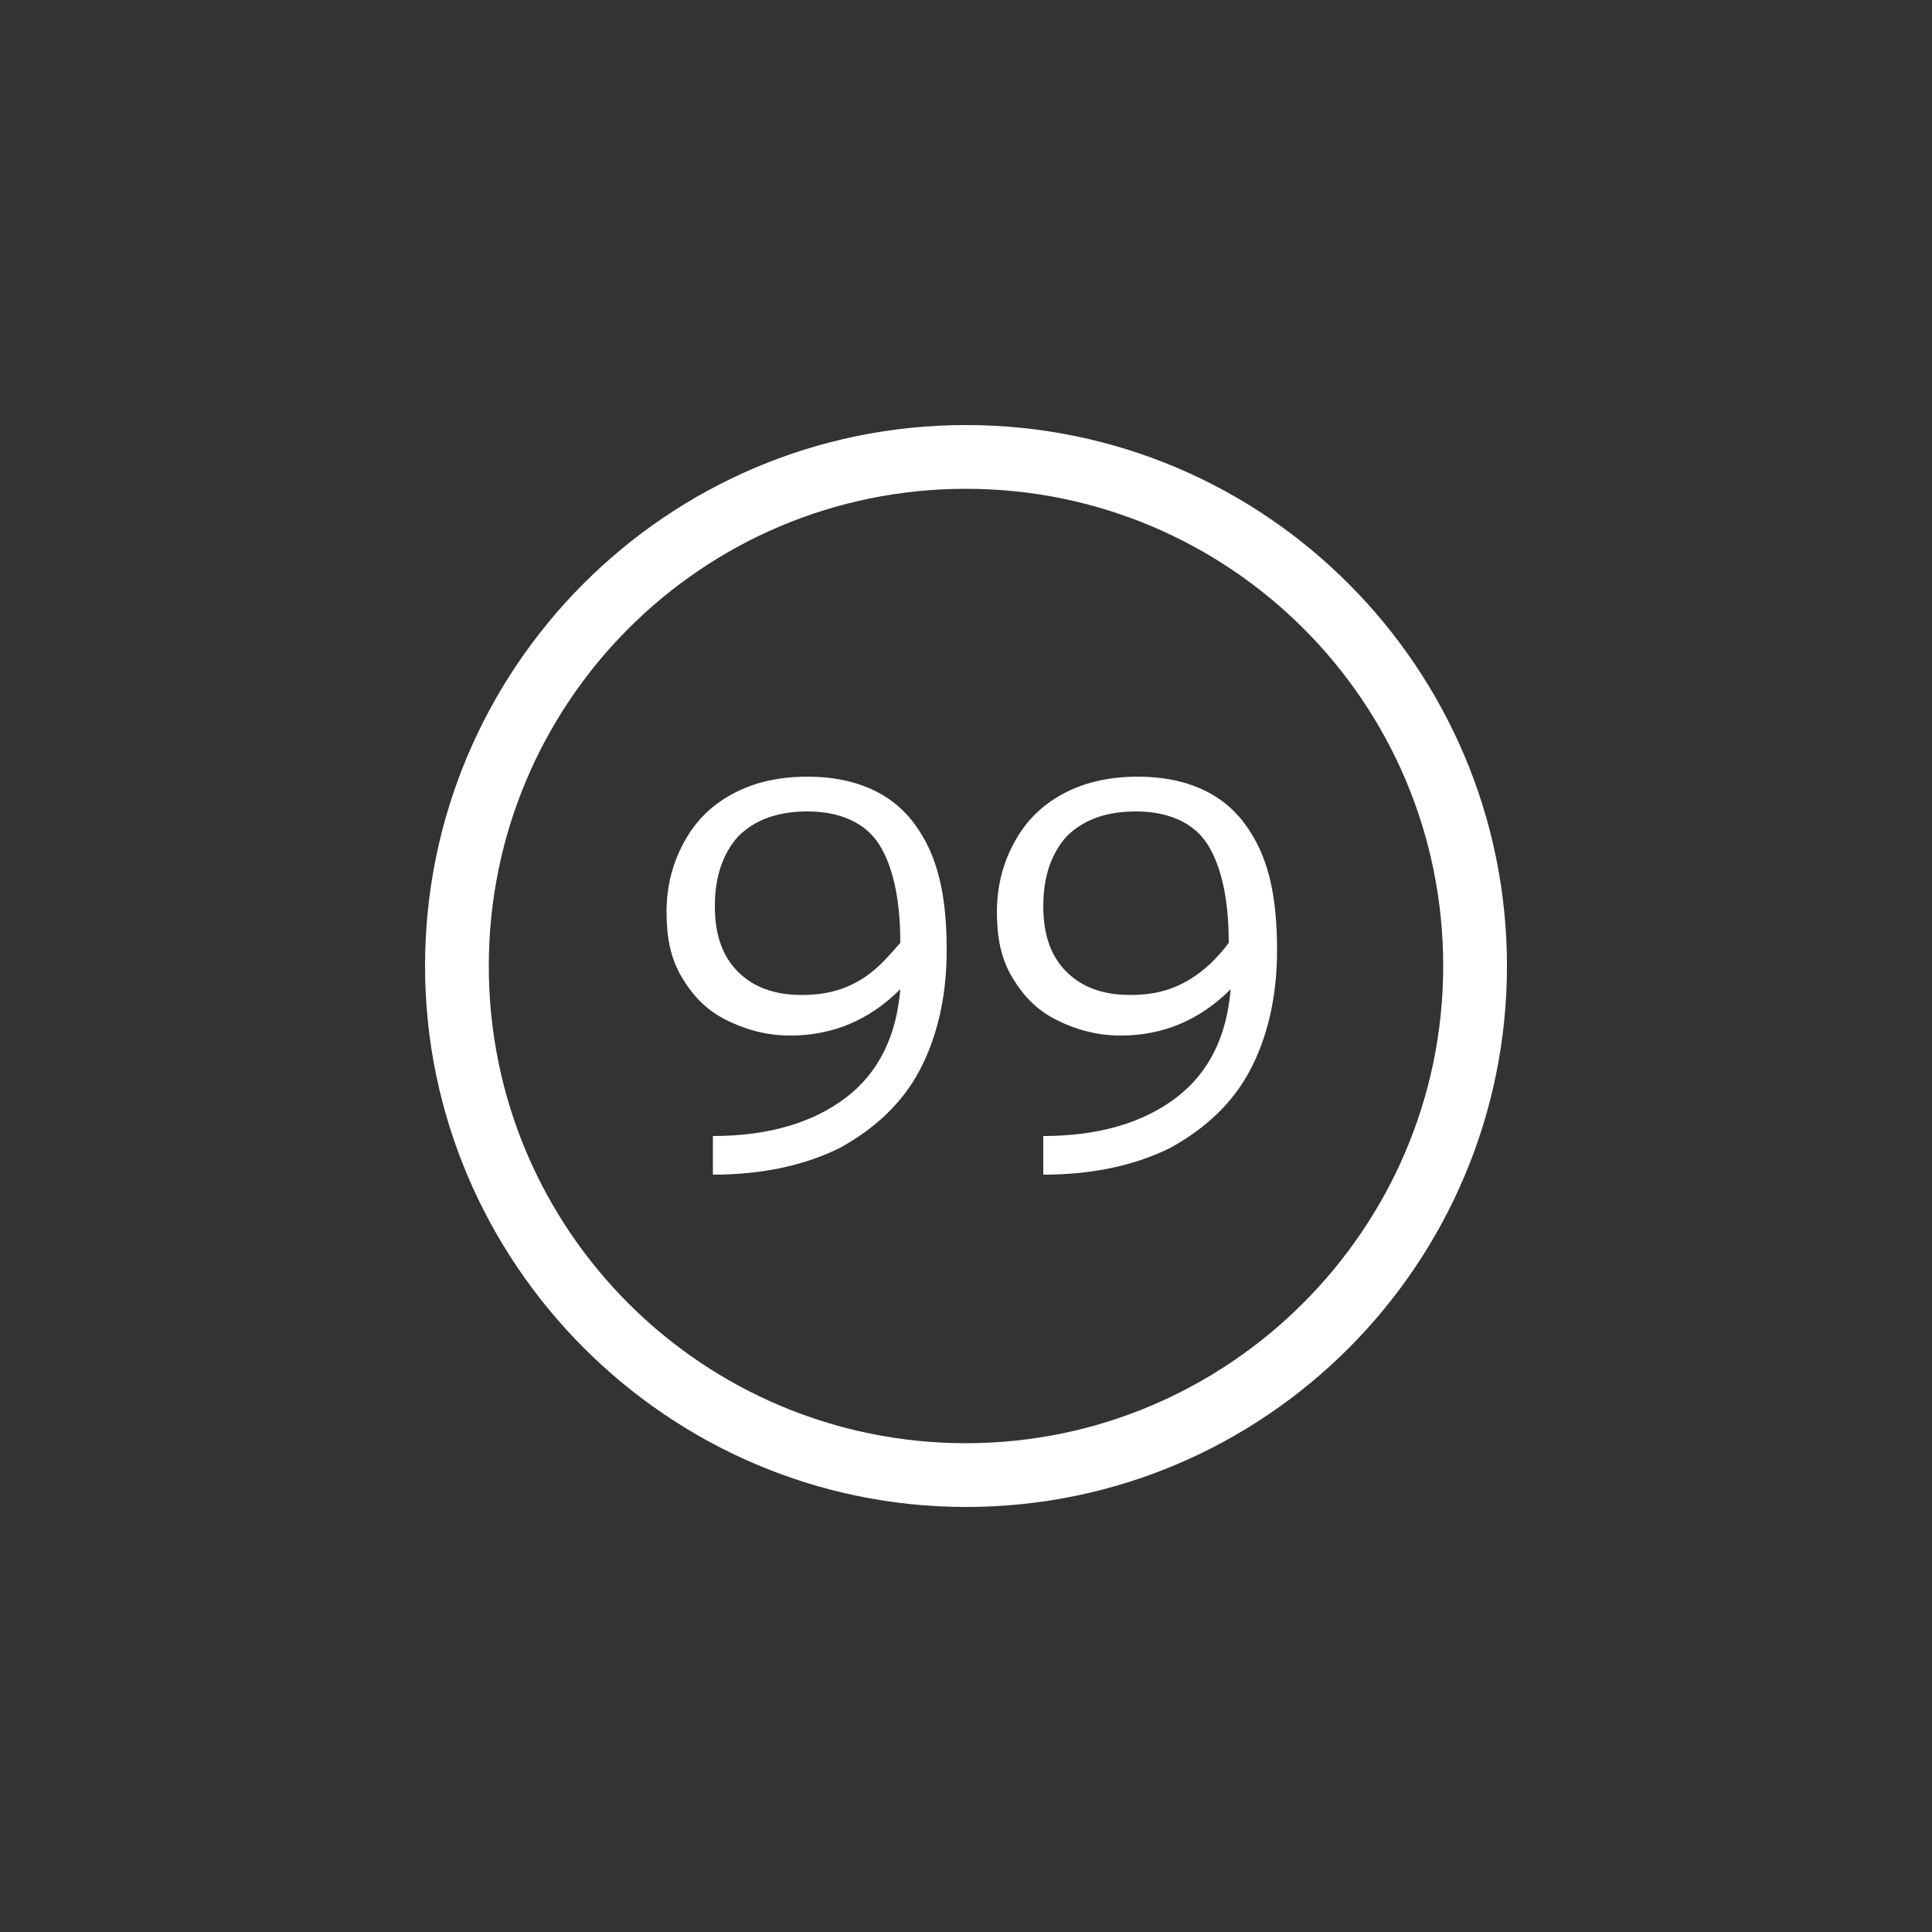
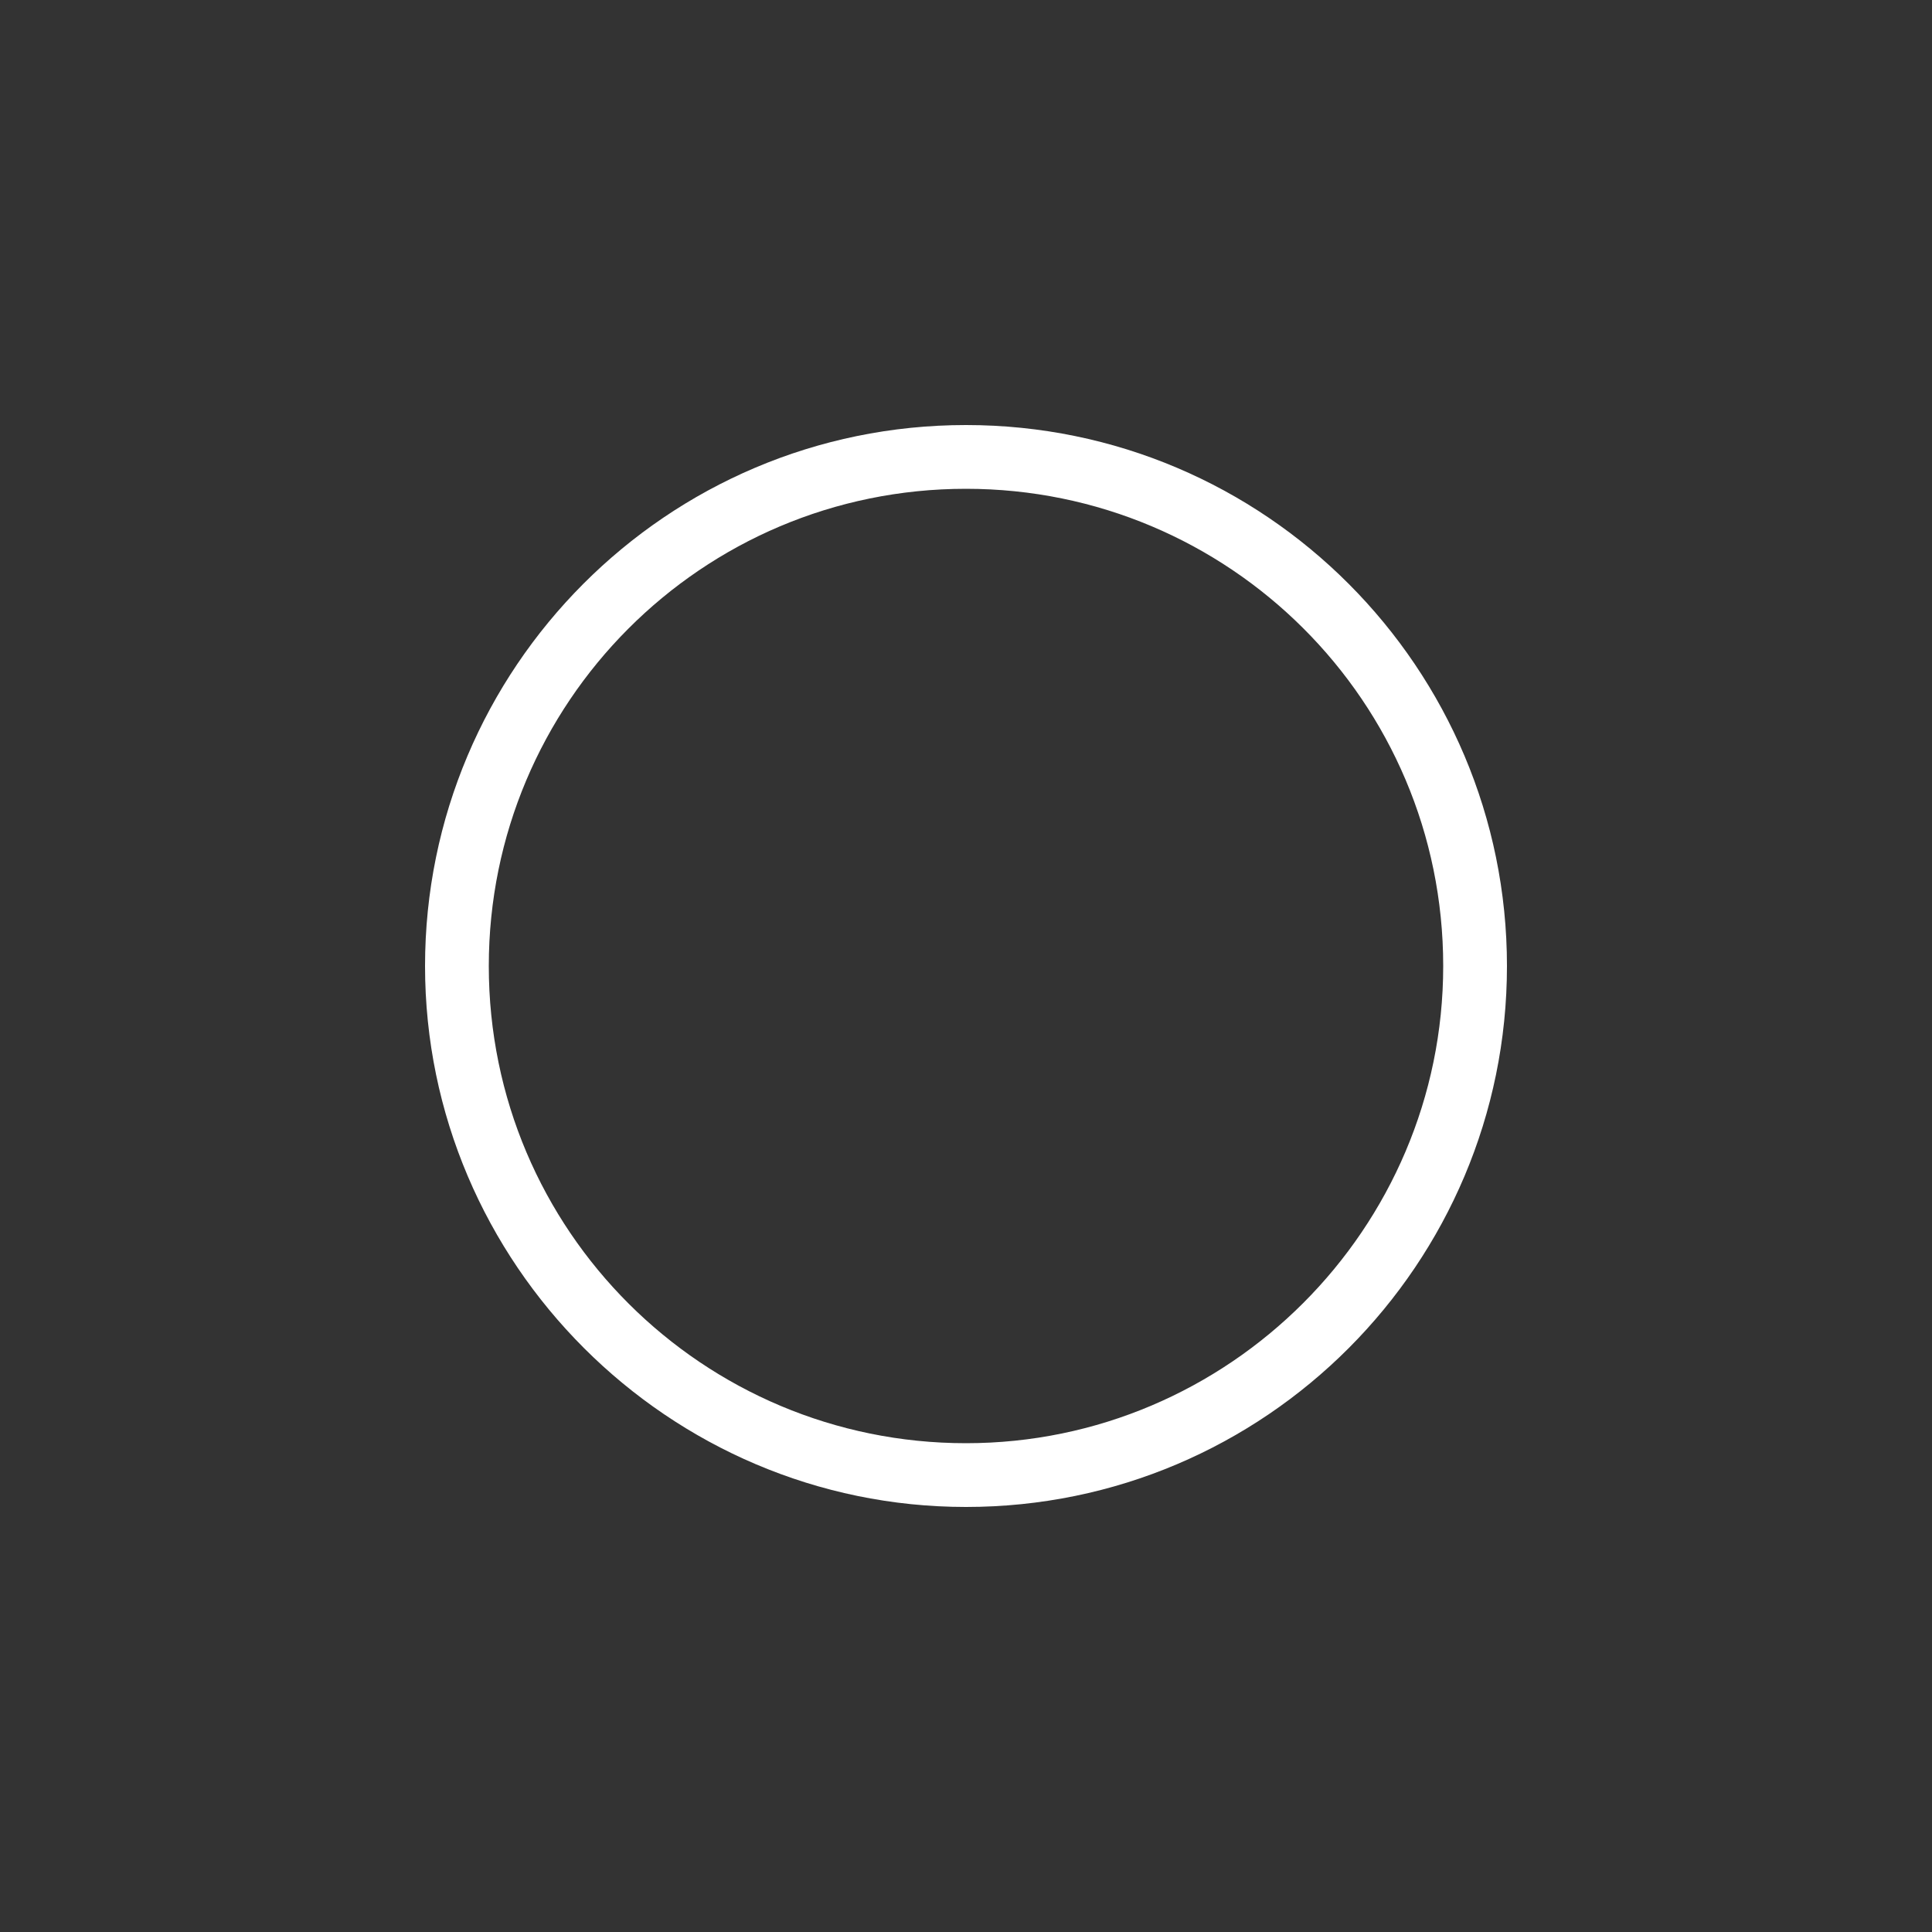
<svg xmlns="http://www.w3.org/2000/svg" width="100" height="100" viewBox="0 0 100 100">
  <rect x="0" y="0" width="100" height="100" fill="#333333" stroke="none" />
  <path fill="#fff" d="m50 22c-15.5 0-28 12.6-28 28s12.6 28 28 28c15.5 0 28-12.6 28-28s-12.5-28-28-28z m0 52.7c-13.6 0-24.7-11-24.7-24.7 0-13.6 11-24.7 24.7-24.7 13.6 0 24.7 11 24.7 24.7 0 13.6-11.1 24.7-24.7 24.7z" />
  <g fill="#fff">
-     <path d="m49 49.2c0 2.4-0.5 4.5-1.4 6.2-0.9 1.7-2.3 3-4.1 4-1.8 0.9-4 1.4-6.6 1.4v-2c2.9 0 5.2-0.7 6.9-2s2.6-3.2 2.8-5.6c-1.6 1.6-3.5 2.4-5.7 2.4-1.2 0-2.3-0.3-3.3-0.8s-1.7-1.2-2.3-2.2c-0.6-1-0.8-2.1-0.8-3.4 0-1.3 0.3-2.5 0.9-3.6 0.6-1.1 1.4-1.9 2.5-2.5 1.1-0.6 2.4-0.9 3.9-0.9 2.4 0 4.3 0.8 5.5 2.4s1.7 3.6 1.7 6.6z m-2.4-0.4c0-2.3-0.4-4-1.1-5.1-0.7-1.1-2-1.7-3.7-1.7-1.5 0-2.7 0.4-3.6 1.3-0.8 0.9-1.2 2.1-1.2 3.6s0.4 2.6 1.2 3.4c0.8 0.8 1.9 1.2 3.3 1.2 1.1 0 2-0.2 2.9-0.7s1.5-1.2 2.2-2z m19.5 0.4c0 2.4-0.5 4.5-1.4 6.2-0.9 1.7-2.3 3-4.1 4-1.8 0.9-4 1.4-6.6 1.4v-2c2.9 0 5.2-0.7 6.9-2s2.6-3.2 2.8-5.6c-1.6 1.6-3.5 2.4-5.7 2.4-1.2 0-2.3-0.3-3.3-0.8s-1.7-1.2-2.3-2.2c-0.6-1-0.8-2.1-0.8-3.4 0-1.3 0.3-2.5 0.9-3.6 0.6-1.1 1.4-1.9 2.5-2.5 1.1-0.6 2.4-0.9 3.9-0.9 2.4 0 4.3 0.8 5.5 2.4s1.7 3.6 1.7 6.6z m-2.5-0.4c0-2.3-0.4-4-1.1-5.1-0.7-1.1-2-1.7-3.7-1.7-1.5 0-2.7 0.4-3.6 1.3-0.8 0.9-1.2 2.1-1.2 3.6s0.4 2.6 1.2 3.4c0.8 0.8 1.9 1.2 3.3 1.2 1.1 0 2-0.2 2.9-0.7s1.6-1.2 2.2-2z" />
-   </g>
+     </g>
</svg>